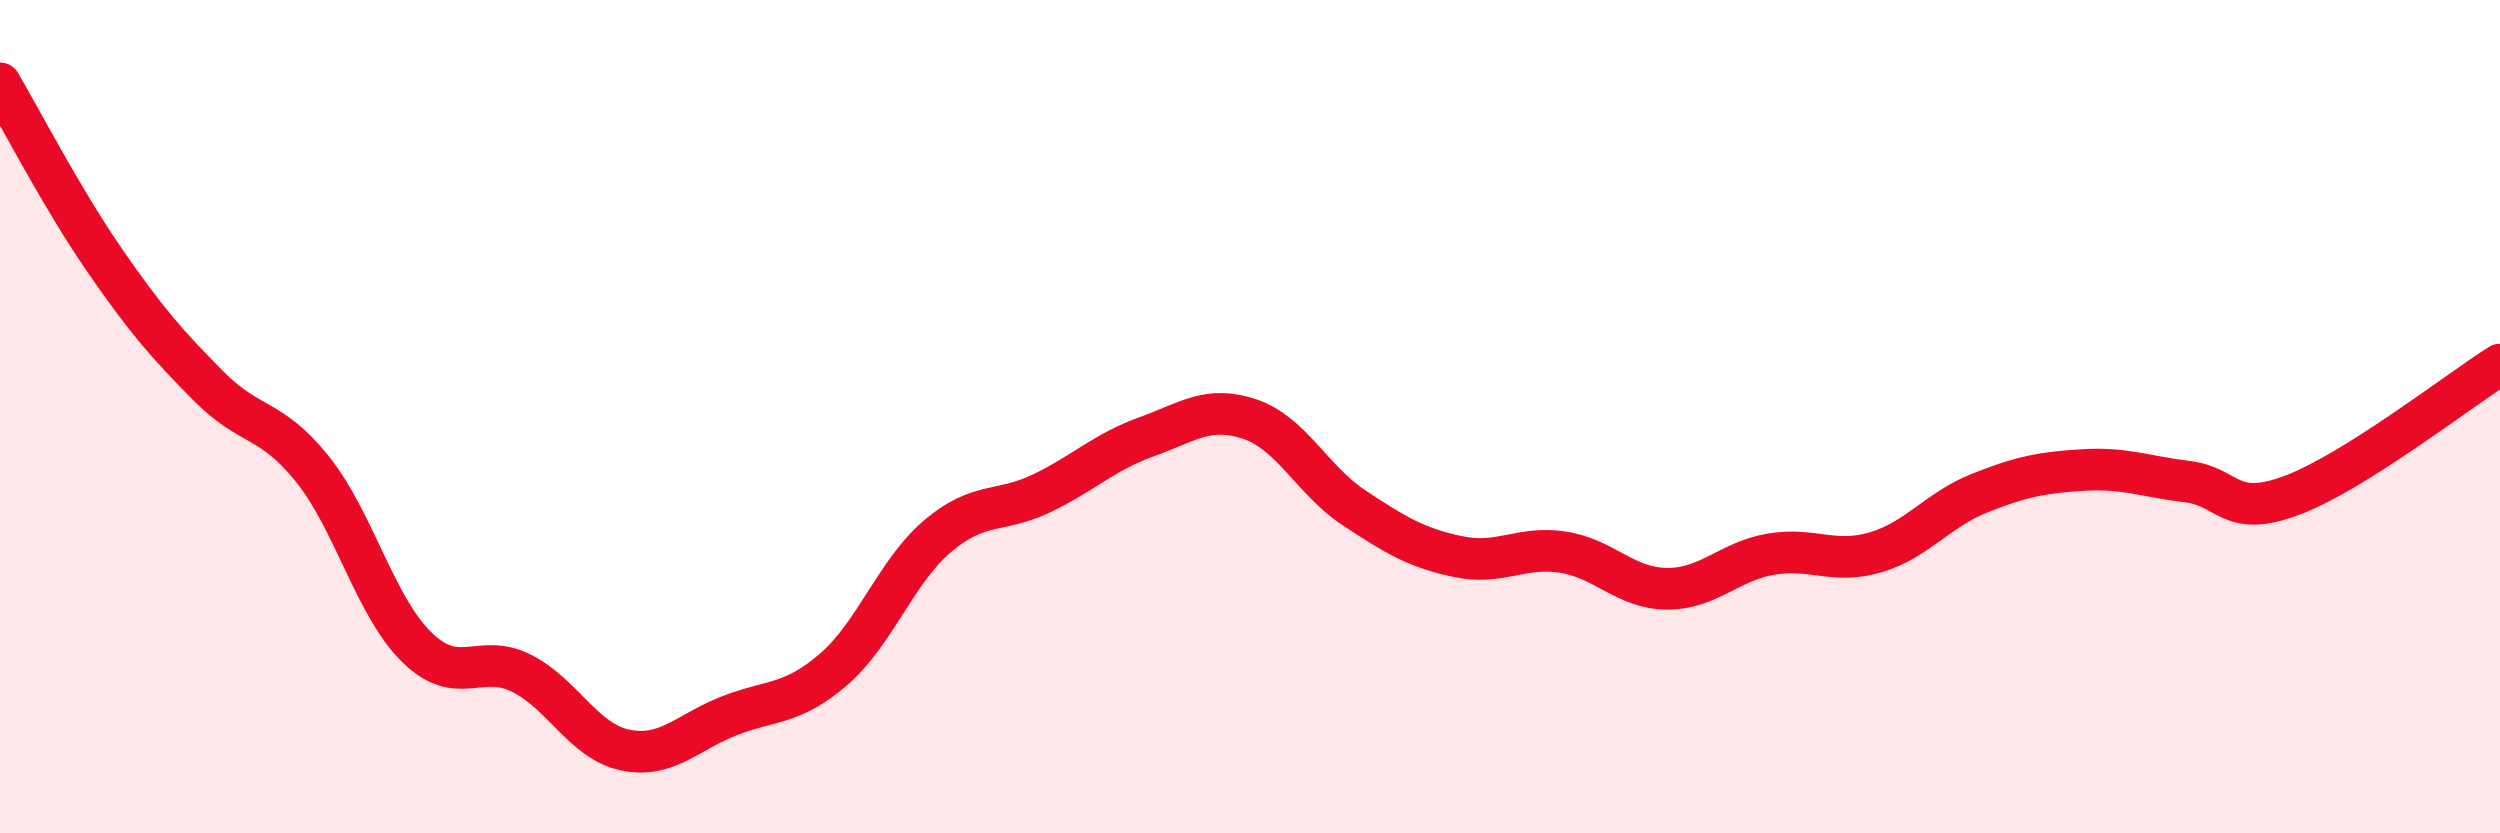
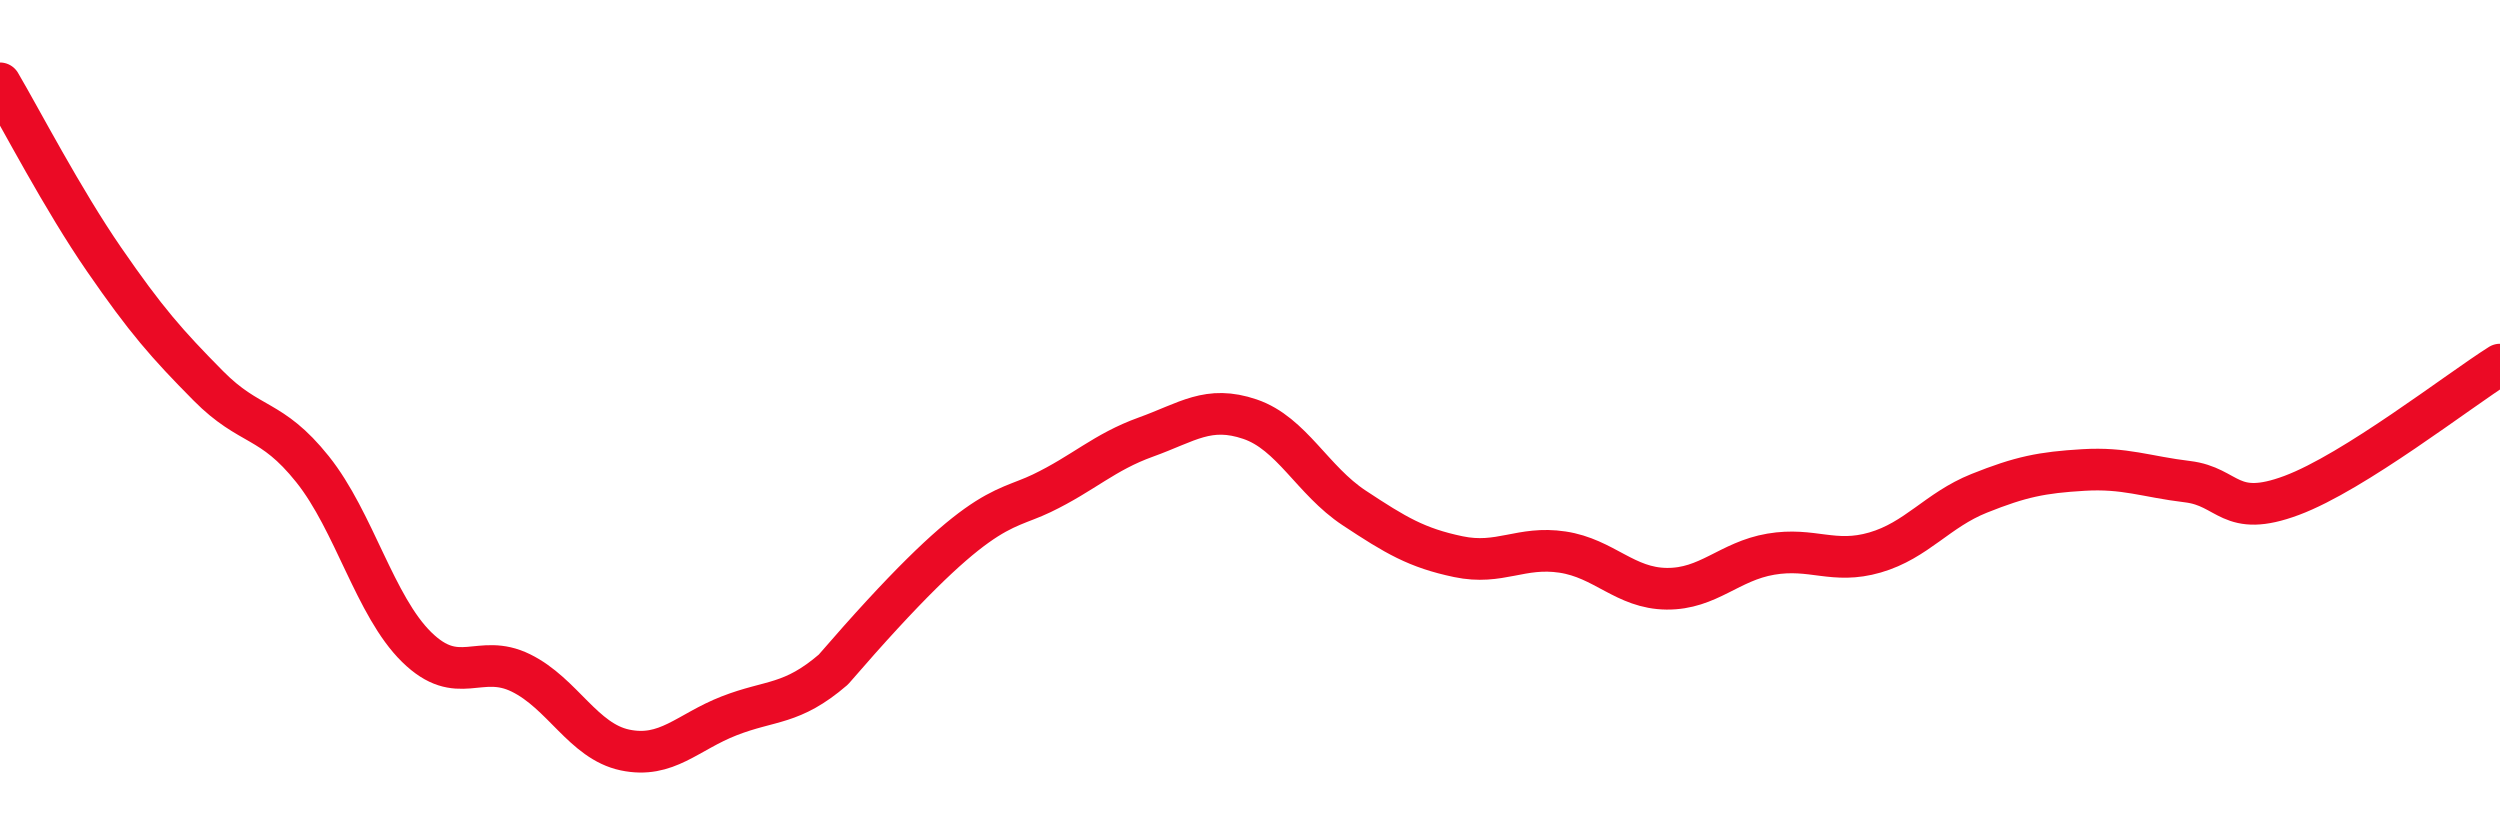
<svg xmlns="http://www.w3.org/2000/svg" width="60" height="20" viewBox="0 0 60 20">
-   <path d="M 0,2 C 0.5,2.85 1.5,4.78 2.5,6.23 C 3.5,7.68 4,8.25 5,9.26 C 6,10.27 6.5,10.01 7.5,11.26 C 8.5,12.51 9,14.55 10,15.53 C 11,16.51 11.5,15.66 12.5,16.15 C 13.5,16.64 14,17.79 15,18 C 16,18.21 16.5,17.57 17.5,17.18 C 18.5,16.79 19,16.93 20,16.07 C 21,15.21 21.5,13.72 22.5,12.87 C 23.5,12.02 24,12.32 25,11.84 C 26,11.36 26.5,10.85 27.5,10.49 C 28.5,10.13 29,9.72 30,10.06 C 31,10.4 31.5,11.53 32.5,12.19 C 33.5,12.85 34,13.15 35,13.36 C 36,13.57 36.5,13.1 37.5,13.25 C 38.5,13.4 39,14.12 40,14.13 C 41,14.14 41.5,13.47 42.5,13.3 C 43.5,13.13 44,13.55 45,13.26 C 46,12.97 46.5,12.24 47.5,11.84 C 48.5,11.44 49,11.34 50,11.28 C 51,11.22 51.5,11.44 52.5,11.56 C 53.5,11.68 53.5,12.45 55,11.89 C 56.5,11.33 59,9.38 60,8.75L60 20L0 20Z" fill="#EB0A25" opacity="0.1" stroke-linecap="round" stroke-linejoin="round" />
-   <path d="M 0,2 C 0.5,2.85 1.5,4.78 2.5,6.23 C 3.5,7.68 4,8.25 5,9.26 C 6,10.27 6.5,10.01 7.5,11.26 C 8.5,12.51 9,14.55 10,15.53 C 11,16.51 11.5,15.66 12.5,16.15 C 13.5,16.64 14,17.79 15,18 C 16,18.21 16.5,17.57 17.5,17.18 C 18.5,16.79 19,16.93 20,16.07 C 21,15.21 21.5,13.72 22.5,12.87 C 23.5,12.02 24,12.32 25,11.84 C 26,11.36 26.5,10.85 27.5,10.49 C 28.5,10.13 29,9.72 30,10.06 C 31,10.4 31.5,11.53 32.5,12.19 C 33.5,12.85 34,13.15 35,13.36 C 36,13.57 36.5,13.1 37.5,13.25 C 38.5,13.4 39,14.12 40,14.13 C 41,14.14 41.5,13.47 42.5,13.3 C 43.5,13.13 44,13.55 45,13.26 C 46,12.97 46.5,12.24 47.5,11.84 C 48.5,11.44 49,11.34 50,11.28 C 51,11.22 51.5,11.44 52.5,11.56 C 53.5,11.68 53.5,12.45 55,11.89 C 56.5,11.33 59,9.38 60,8.75" stroke="#EB0A25" stroke-width="1" fill="none" stroke-linecap="round" stroke-linejoin="round" />
+   <path d="M 0,2 C 0.5,2.85 1.5,4.78 2.5,6.23 C 3.5,7.68 4,8.25 5,9.26 C 6,10.27 6.5,10.01 7.5,11.26 C 8.5,12.51 9,14.55 10,15.53 C 11,16.51 11.5,15.66 12.5,16.15 C 13.5,16.64 14,17.79 15,18 C 16,18.21 16.5,17.57 17.5,17.18 C 18.5,16.79 19,16.93 20,16.07 C 23.5,12.02 24,12.32 25,11.84 C 26,11.36 26.5,10.85 27.5,10.49 C 28.5,10.13 29,9.72 30,10.06 C 31,10.4 31.5,11.53 32.5,12.19 C 33.5,12.85 34,13.15 35,13.36 C 36,13.57 36.5,13.1 37.5,13.25 C 38.5,13.4 39,14.12 40,14.13 C 41,14.14 41.5,13.47 42.5,13.3 C 43.5,13.13 44,13.55 45,13.26 C 46,12.97 46.5,12.24 47.5,11.84 C 48.5,11.44 49,11.34 50,11.28 C 51,11.22 51.5,11.44 52.5,11.56 C 53.5,11.68 53.5,12.45 55,11.89 C 56.5,11.33 59,9.38 60,8.75" stroke="#EB0A25" stroke-width="1" fill="none" stroke-linecap="round" stroke-linejoin="round" />
</svg>